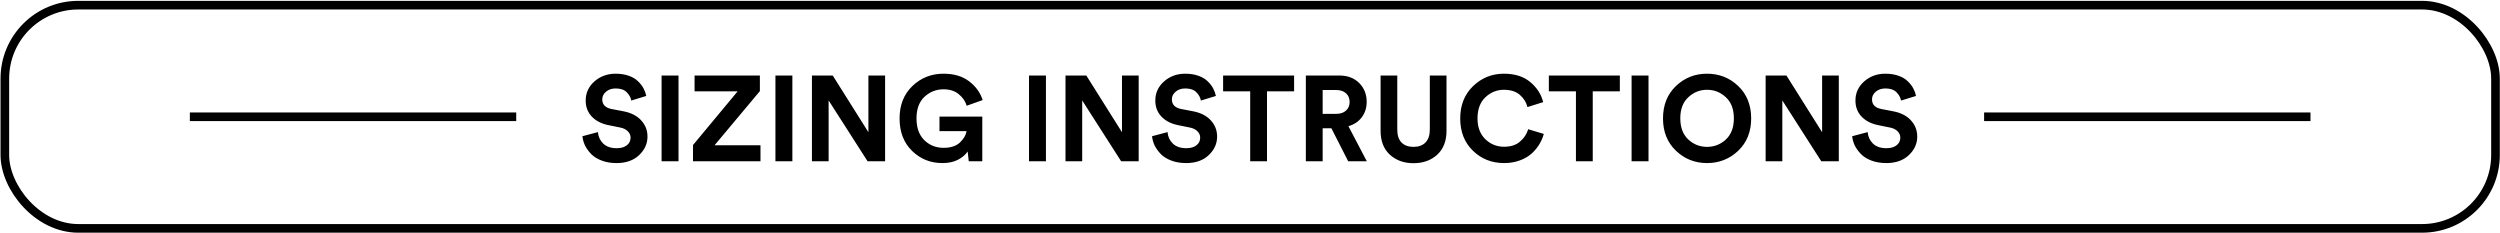
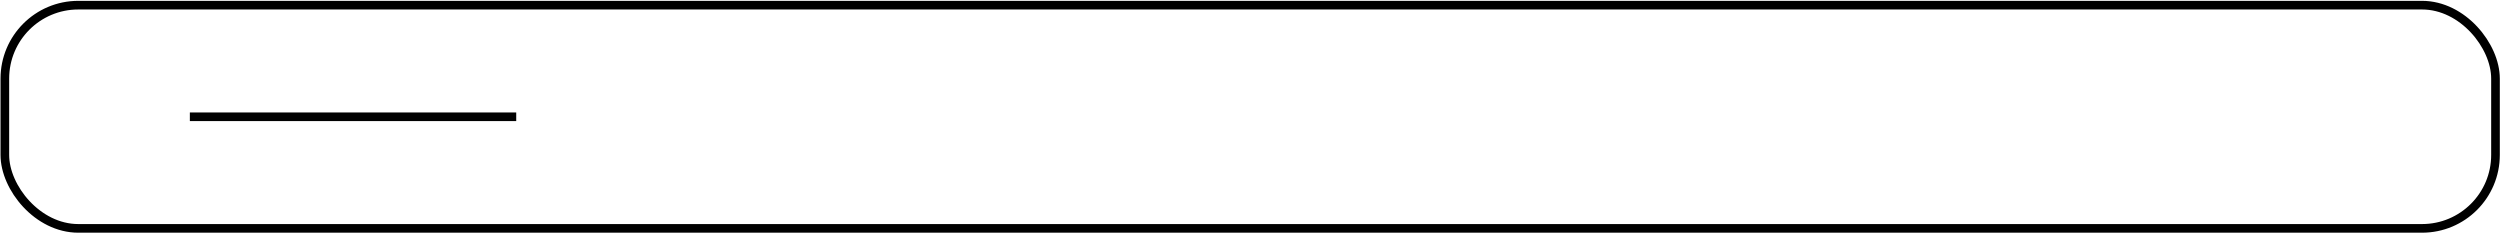
<svg xmlns="http://www.w3.org/2000/svg" width="2894" height="270" viewBox="0 0 2894 270" fill="none">
  <rect x="5.609" y="5.98" width="2883.17" height="258.385" rx="85" stroke="black" stroke-width="10" />
-   <path d="M748.138 111.072L730.778 116.392C730.124 112.845 728.351 109.625 725.458 106.732C722.564 103.839 718.318 102.392 712.718 102.392C708.144 102.392 704.411 103.652 701.518 106.172C698.624 108.599 697.178 111.539 697.178 114.992C697.178 121.059 700.771 124.792 707.958 126.192L721.818 128.852C730.591 130.532 737.404 134.032 742.258 139.352C747.111 144.672 749.538 150.925 749.538 158.112C749.538 166.325 746.271 173.512 739.738 179.672C733.298 185.739 724.618 188.772 713.698 188.772C707.444 188.772 701.798 187.839 696.758 185.972C691.718 184.105 687.658 181.632 684.578 178.552C681.498 175.379 679.071 172.065 677.298 168.612C675.618 165.065 674.591 161.425 674.218 157.692L692.138 152.932C692.604 158.252 694.658 162.685 698.298 166.232C702.031 169.779 707.211 171.552 713.838 171.552C718.878 171.552 722.798 170.432 725.598 168.192C728.491 165.952 729.938 163.012 729.938 159.372C729.938 156.479 728.864 154.005 726.718 151.952C724.664 149.805 721.724 148.359 717.898 147.612L704.038 144.812C696.011 143.132 689.664 139.819 684.998 134.872C680.331 129.925 677.998 123.765 677.998 116.392C677.998 107.619 681.358 100.245 688.078 94.272C694.891 88.299 703.058 85.312 712.578 85.312C718.271 85.312 723.358 86.105 727.838 87.692C732.318 89.278 735.911 91.425 738.618 94.132C741.324 96.745 743.424 99.452 744.918 102.252C746.411 105.052 747.484 107.992 748.138 111.072ZM785.45 186.672H765.85V87.412H785.45V186.672ZM880.336 186.672H802.216V167.912L853.876 105.752H804.036V87.412H879.636V105.472L827.136 168.192H880.336V186.672ZM917.247 186.672H897.647V87.412H917.247V186.672ZM1024.59 186.672H1004.29L959.213 116.252V186.672H939.893V87.412H963.973L1005.27 153.072V87.412H1024.59V186.672ZM1137.1 186.672H1121.42L1120.16 175.332C1117.64 179.159 1113.86 182.379 1108.82 184.992C1103.87 187.512 1097.9 188.772 1090.9 188.772C1077.08 188.772 1065.37 184.059 1055.76 174.632C1046.14 165.205 1041.34 152.699 1041.34 137.112C1041.34 121.619 1046.28 109.112 1056.18 99.592C1066.16 90.072 1078.16 85.312 1092.16 85.312C1104.29 85.312 1114.18 88.252 1121.84 94.132C1129.58 100.012 1134.81 107.245 1137.52 115.832L1119.04 122.412C1117.54 117.279 1114.51 112.845 1109.94 109.112C1105.46 105.285 1099.53 103.372 1092.16 103.372C1083.76 103.372 1076.43 106.265 1070.18 112.052C1064.02 117.839 1060.94 126.192 1060.94 137.112C1060.94 147.845 1063.92 156.199 1069.9 162.172C1075.96 168.145 1083.43 171.132 1092.3 171.132C1100.51 171.132 1106.81 169.079 1111.2 164.972C1115.58 160.772 1118.15 156.385 1118.9 151.812H1087.54V135.012H1137.1V186.672ZM1210.78 186.672H1191.18V87.412H1210.78V186.672ZM1318.13 186.672H1297.83L1252.75 116.252V186.672H1233.43V87.412H1257.51L1298.81 153.072V87.412H1318.13V186.672ZM1407.53 111.072L1390.17 116.392C1389.52 112.845 1387.75 109.625 1384.85 106.732C1381.96 103.839 1377.71 102.392 1372.11 102.392C1367.54 102.392 1363.81 103.652 1360.91 106.172C1358.02 108.599 1356.57 111.539 1356.57 114.992C1356.57 121.059 1360.17 124.792 1367.35 126.192L1381.21 128.852C1389.99 130.532 1396.8 134.032 1401.65 139.352C1406.51 144.672 1408.93 150.925 1408.93 158.112C1408.93 166.325 1405.67 173.512 1399.13 179.672C1392.69 185.739 1384.01 188.772 1373.09 188.772C1366.84 188.772 1361.19 187.839 1356.15 185.972C1351.11 184.105 1347.05 181.632 1343.97 178.552C1340.89 175.379 1338.47 172.065 1336.69 168.612C1335.01 165.065 1333.99 161.425 1333.61 157.692L1351.53 152.932C1352 158.252 1354.05 162.685 1357.69 166.232C1361.43 169.779 1366.61 171.552 1373.23 171.552C1378.27 171.552 1382.19 170.432 1384.99 168.192C1387.89 165.952 1389.33 163.012 1389.33 159.372C1389.33 156.479 1388.26 154.005 1386.11 151.952C1384.06 149.805 1381.12 148.359 1377.29 147.612L1363.43 144.812C1355.41 143.132 1349.06 139.819 1344.39 134.872C1339.73 129.925 1337.39 123.765 1337.39 116.392C1337.39 107.619 1340.75 100.245 1347.47 94.272C1354.29 88.299 1362.45 85.312 1371.97 85.312C1377.67 85.312 1382.75 86.105 1387.23 87.692C1391.71 89.278 1395.31 91.425 1398.01 94.132C1400.72 96.745 1402.82 99.452 1404.31 102.252C1405.81 105.052 1406.88 107.992 1407.53 111.072ZM1498.05 105.752H1466.69V186.672H1447.23V105.752H1415.87V87.412H1498.05V105.752ZM1560.65 186.672L1541.19 148.452H1531.11V186.672H1511.65V87.412H1550.43C1559.95 87.412 1567.6 90.305 1573.39 96.092C1579.18 101.879 1582.07 109.159 1582.07 117.932C1582.07 124.839 1580.16 130.812 1576.33 135.852C1572.6 140.799 1567.46 144.205 1560.93 146.072L1582.21 186.672H1560.65ZM1531.11 131.792H1546.79C1551.64 131.792 1555.42 130.532 1558.13 128.012C1560.93 125.492 1562.33 122.179 1562.33 118.072C1562.33 113.872 1560.93 110.512 1558.13 107.992C1555.42 105.472 1551.64 104.212 1546.79 104.212H1531.11V131.792ZM1636.25 188.912C1625.24 188.912 1616.14 185.645 1608.95 179.112C1601.76 172.485 1598.17 163.292 1598.17 151.532V87.412H1617.49V150.132C1617.49 156.572 1619.12 161.519 1622.39 164.972C1625.75 168.332 1630.37 170.012 1636.25 170.012C1642.22 170.012 1646.84 168.332 1650.11 164.972C1653.47 161.519 1655.15 156.572 1655.15 150.132V87.412H1674.47V151.532C1674.47 163.292 1670.88 172.485 1663.69 179.112C1656.5 185.645 1647.36 188.912 1636.25 188.912ZM1741.16 188.772C1726.88 188.772 1714.84 184.012 1705.04 174.492C1695.24 164.972 1690.34 152.512 1690.34 137.112C1690.34 121.805 1695.29 109.345 1705.18 99.732C1715.17 90.118 1727.07 85.312 1740.88 85.312C1753.57 85.312 1763.75 88.532 1771.4 94.972C1779.15 101.412 1784.14 109.159 1786.38 118.212L1768.18 123.952C1766.78 118.352 1763.84 113.639 1759.36 109.812C1754.88 105.892 1748.72 103.932 1740.88 103.932C1732.76 103.932 1725.62 106.825 1719.46 112.612C1713.39 118.399 1710.36 126.565 1710.36 137.112C1710.36 147.192 1713.35 155.172 1719.32 161.052C1725.39 166.932 1732.67 169.872 1741.16 169.872C1748.91 169.872 1755.07 167.865 1759.64 163.852C1764.31 159.839 1767.43 155.079 1769.02 149.572L1787.08 155.032C1786.05 159.045 1784.37 162.965 1782.04 166.792C1779.8 170.619 1776.86 174.212 1773.22 177.572C1769.58 180.932 1764.96 183.639 1759.36 185.692C1753.85 187.745 1747.79 188.772 1741.16 188.772ZM1875.12 105.752H1843.76V186.672H1824.3V105.752H1792.94V87.412H1875.12V105.752ZM1908.32 186.672H1888.72V87.412H1908.32V186.672ZM1954.35 112.612C1948.19 118.305 1945.11 126.425 1945.11 136.972C1945.11 147.519 1948.19 155.685 1954.35 161.472C1960.51 167.165 1967.74 170.012 1976.05 170.012C1984.45 170.012 1991.73 167.165 1997.89 161.472C2004.05 155.685 2007.13 147.519 2007.13 136.972C2007.13 126.425 2004.05 118.305 1997.89 112.612C1991.73 106.825 1984.45 103.932 1976.05 103.932C1967.74 103.932 1960.51 106.825 1954.35 112.612ZM1925.09 137.112C1925.09 121.619 1930.08 109.112 1940.07 99.592C1950.05 90.072 1962.05 85.312 1976.05 85.312C1990.14 85.312 2002.18 90.072 2012.17 99.592C2022.15 109.112 2027.15 121.619 2027.15 137.112C2027.15 152.512 2022.15 164.972 2012.17 174.492C2002.18 184.012 1990.14 188.772 1976.05 188.772C1962.05 188.772 1950.05 184.012 1940.07 174.492C1930.08 164.972 1925.09 152.512 1925.09 137.112ZM2128.6 186.672H2108.3L2063.22 116.252V186.672H2043.9V87.412H2067.98L2109.28 153.072V87.412H2128.6V186.672ZM2218 111.072L2200.64 116.392C2199.99 112.845 2198.21 109.625 2195.32 106.732C2192.43 103.839 2188.18 102.392 2182.58 102.392C2178.01 102.392 2174.27 103.652 2171.38 106.172C2168.49 108.599 2167.04 111.539 2167.04 114.992C2167.04 121.059 2170.63 124.792 2177.82 126.192L2191.68 128.852C2200.45 130.532 2207.27 134.032 2212.12 139.352C2216.97 144.672 2219.4 150.925 2219.4 158.112C2219.4 166.325 2216.13 173.512 2209.6 179.672C2203.16 185.739 2194.48 188.772 2183.56 188.772C2177.31 188.772 2171.66 187.839 2166.62 185.972C2161.58 184.105 2157.52 181.632 2154.44 178.552C2151.36 175.379 2148.93 172.065 2147.16 168.612C2145.48 165.065 2144.45 161.425 2144.08 157.692L2162 152.932C2162.47 158.252 2164.52 162.685 2168.16 166.232C2171.89 169.779 2177.07 171.552 2183.7 171.552C2188.74 171.552 2192.66 170.432 2195.46 168.192C2198.35 165.952 2199.8 163.012 2199.8 159.372C2199.8 156.479 2198.73 154.005 2196.58 151.952C2194.53 149.805 2191.59 148.359 2187.76 147.612L2173.9 144.812C2165.87 143.132 2159.53 139.819 2154.86 134.872C2150.19 129.925 2147.86 123.765 2147.86 116.392C2147.86 107.619 2151.22 100.245 2157.94 94.272C2164.75 88.299 2172.92 85.312 2182.44 85.312C2188.13 85.312 2193.22 86.105 2197.7 87.692C2202.18 89.278 2205.77 91.425 2208.48 94.132C2211.19 96.745 2213.29 99.452 2214.78 102.252C2216.27 105.052 2217.35 107.992 2218 111.072Z" fill="black" />
  <rect x="219.77" y="130.188" width="377.809" height="9.973" fill="black" />
-   <rect x="2296.81" y="130.188" width="377.809" height="9.973" fill="black" />
</svg>